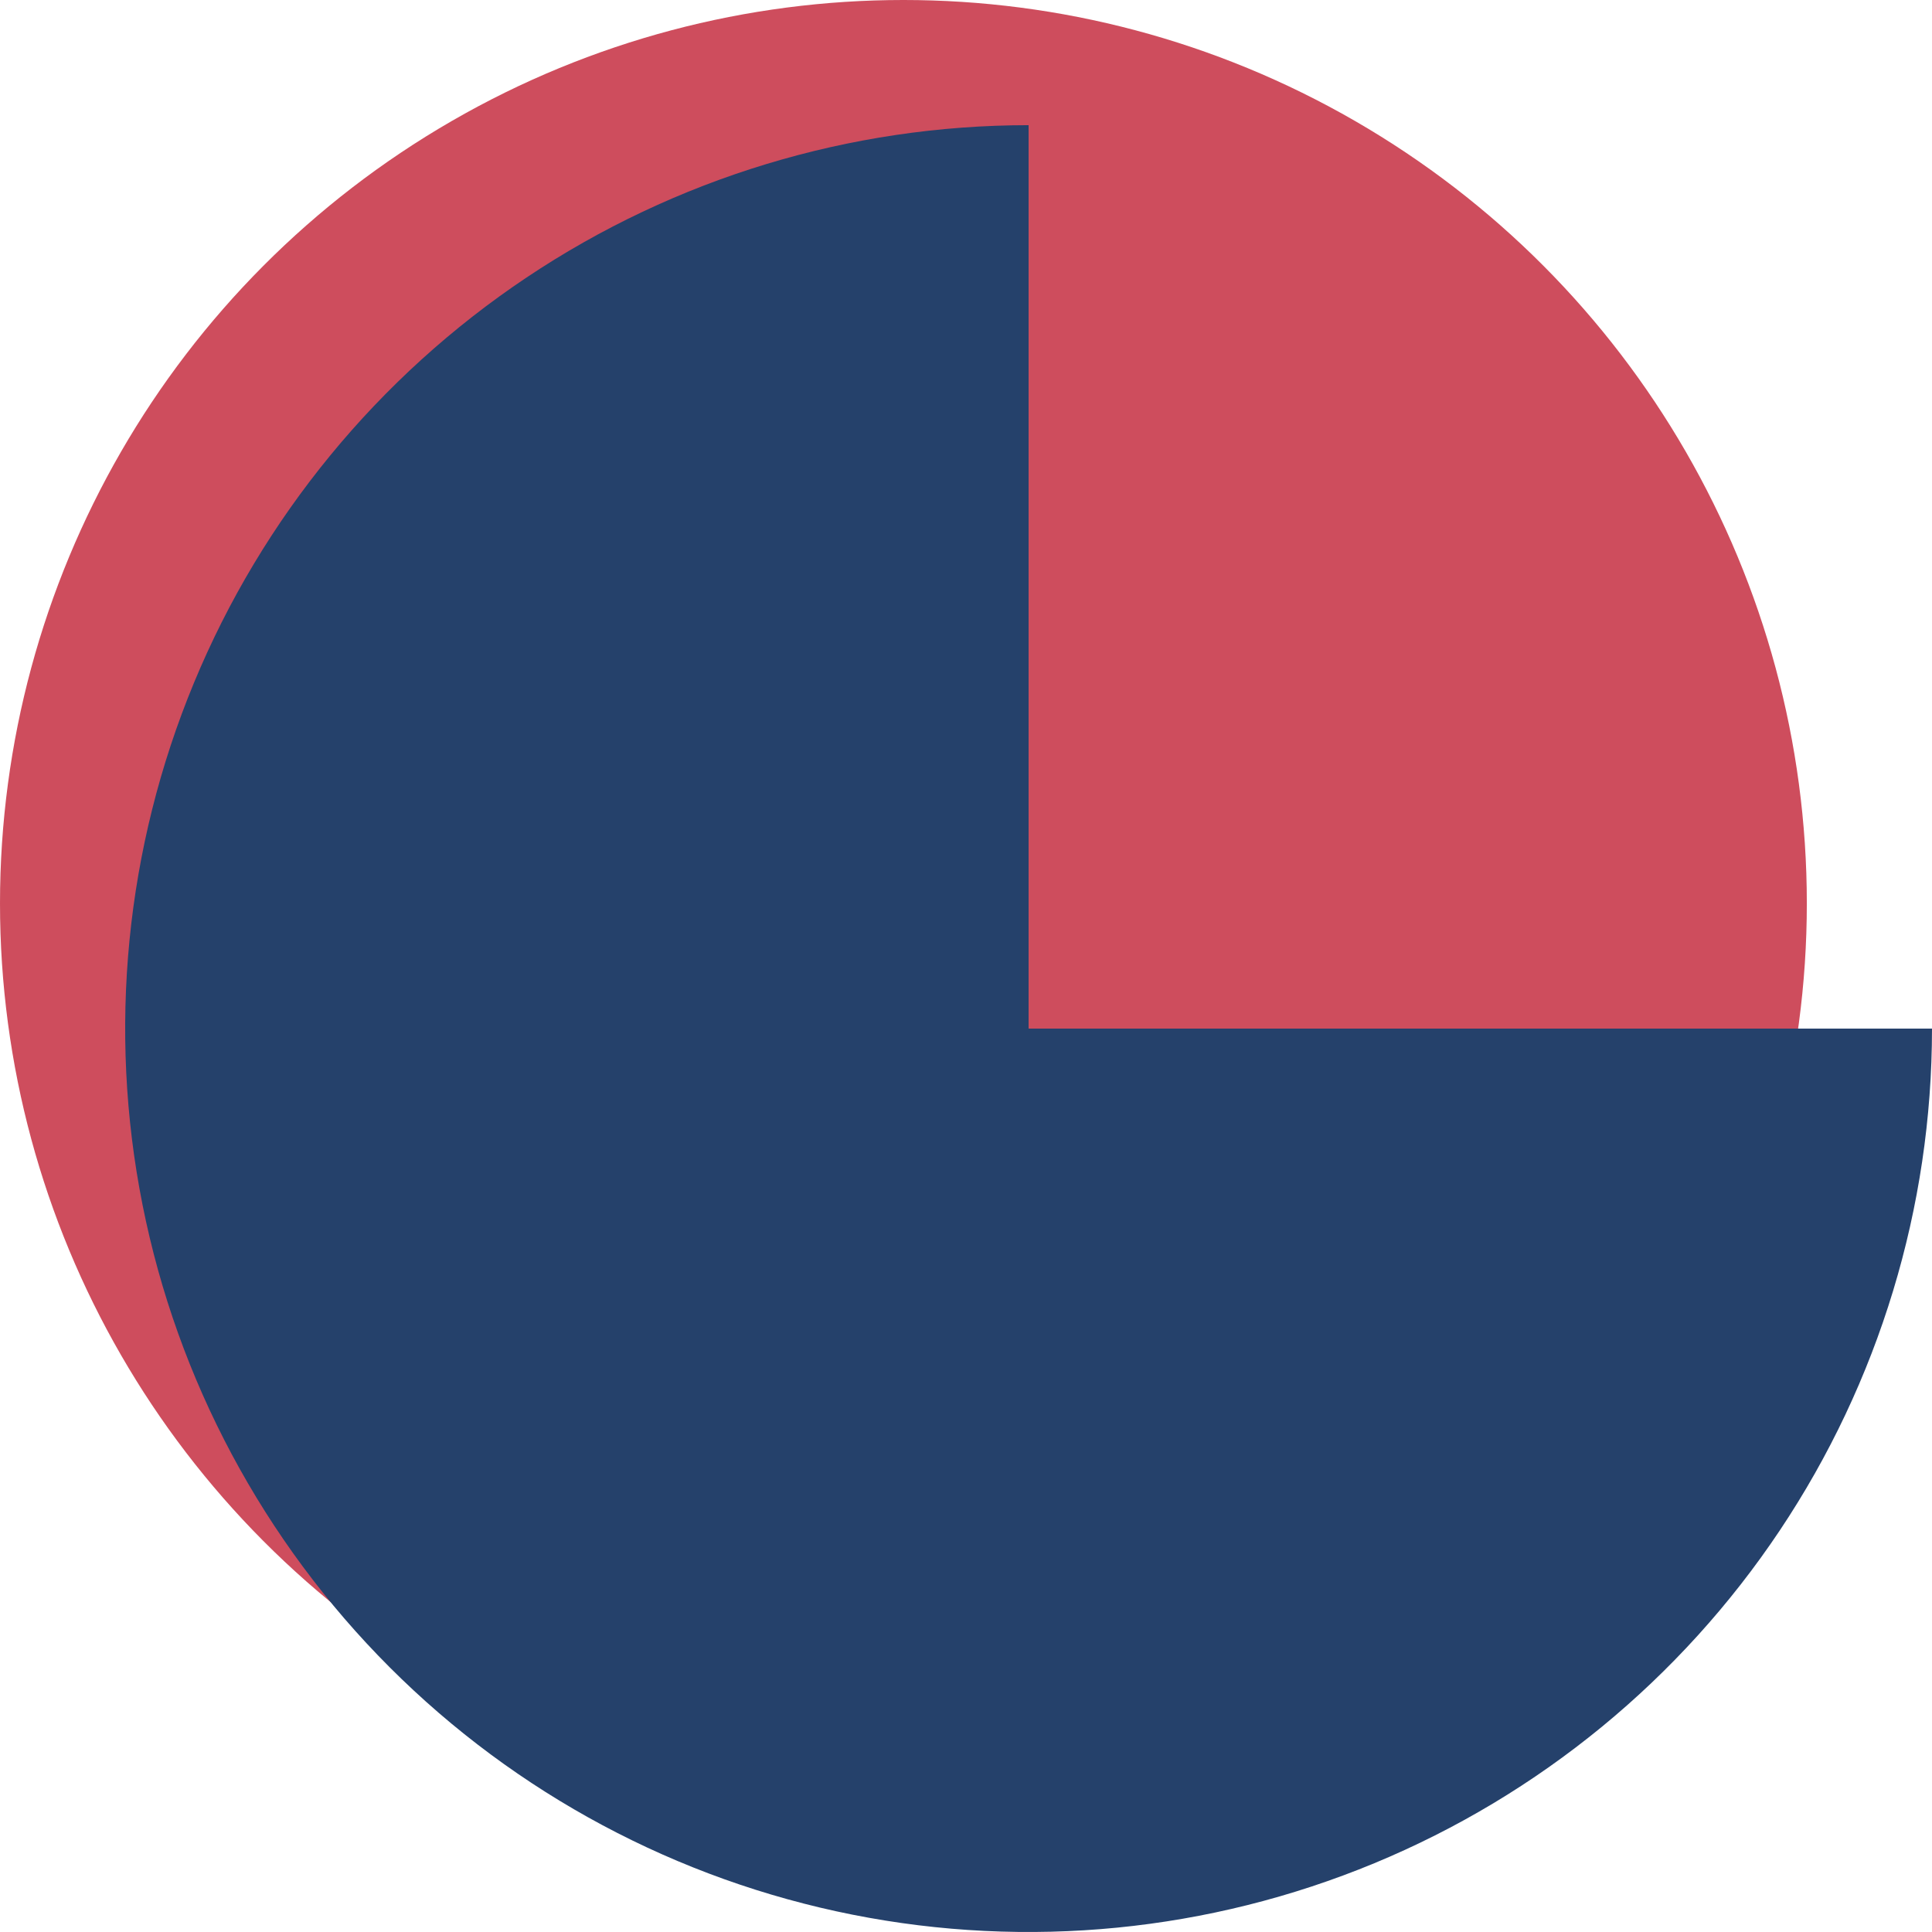
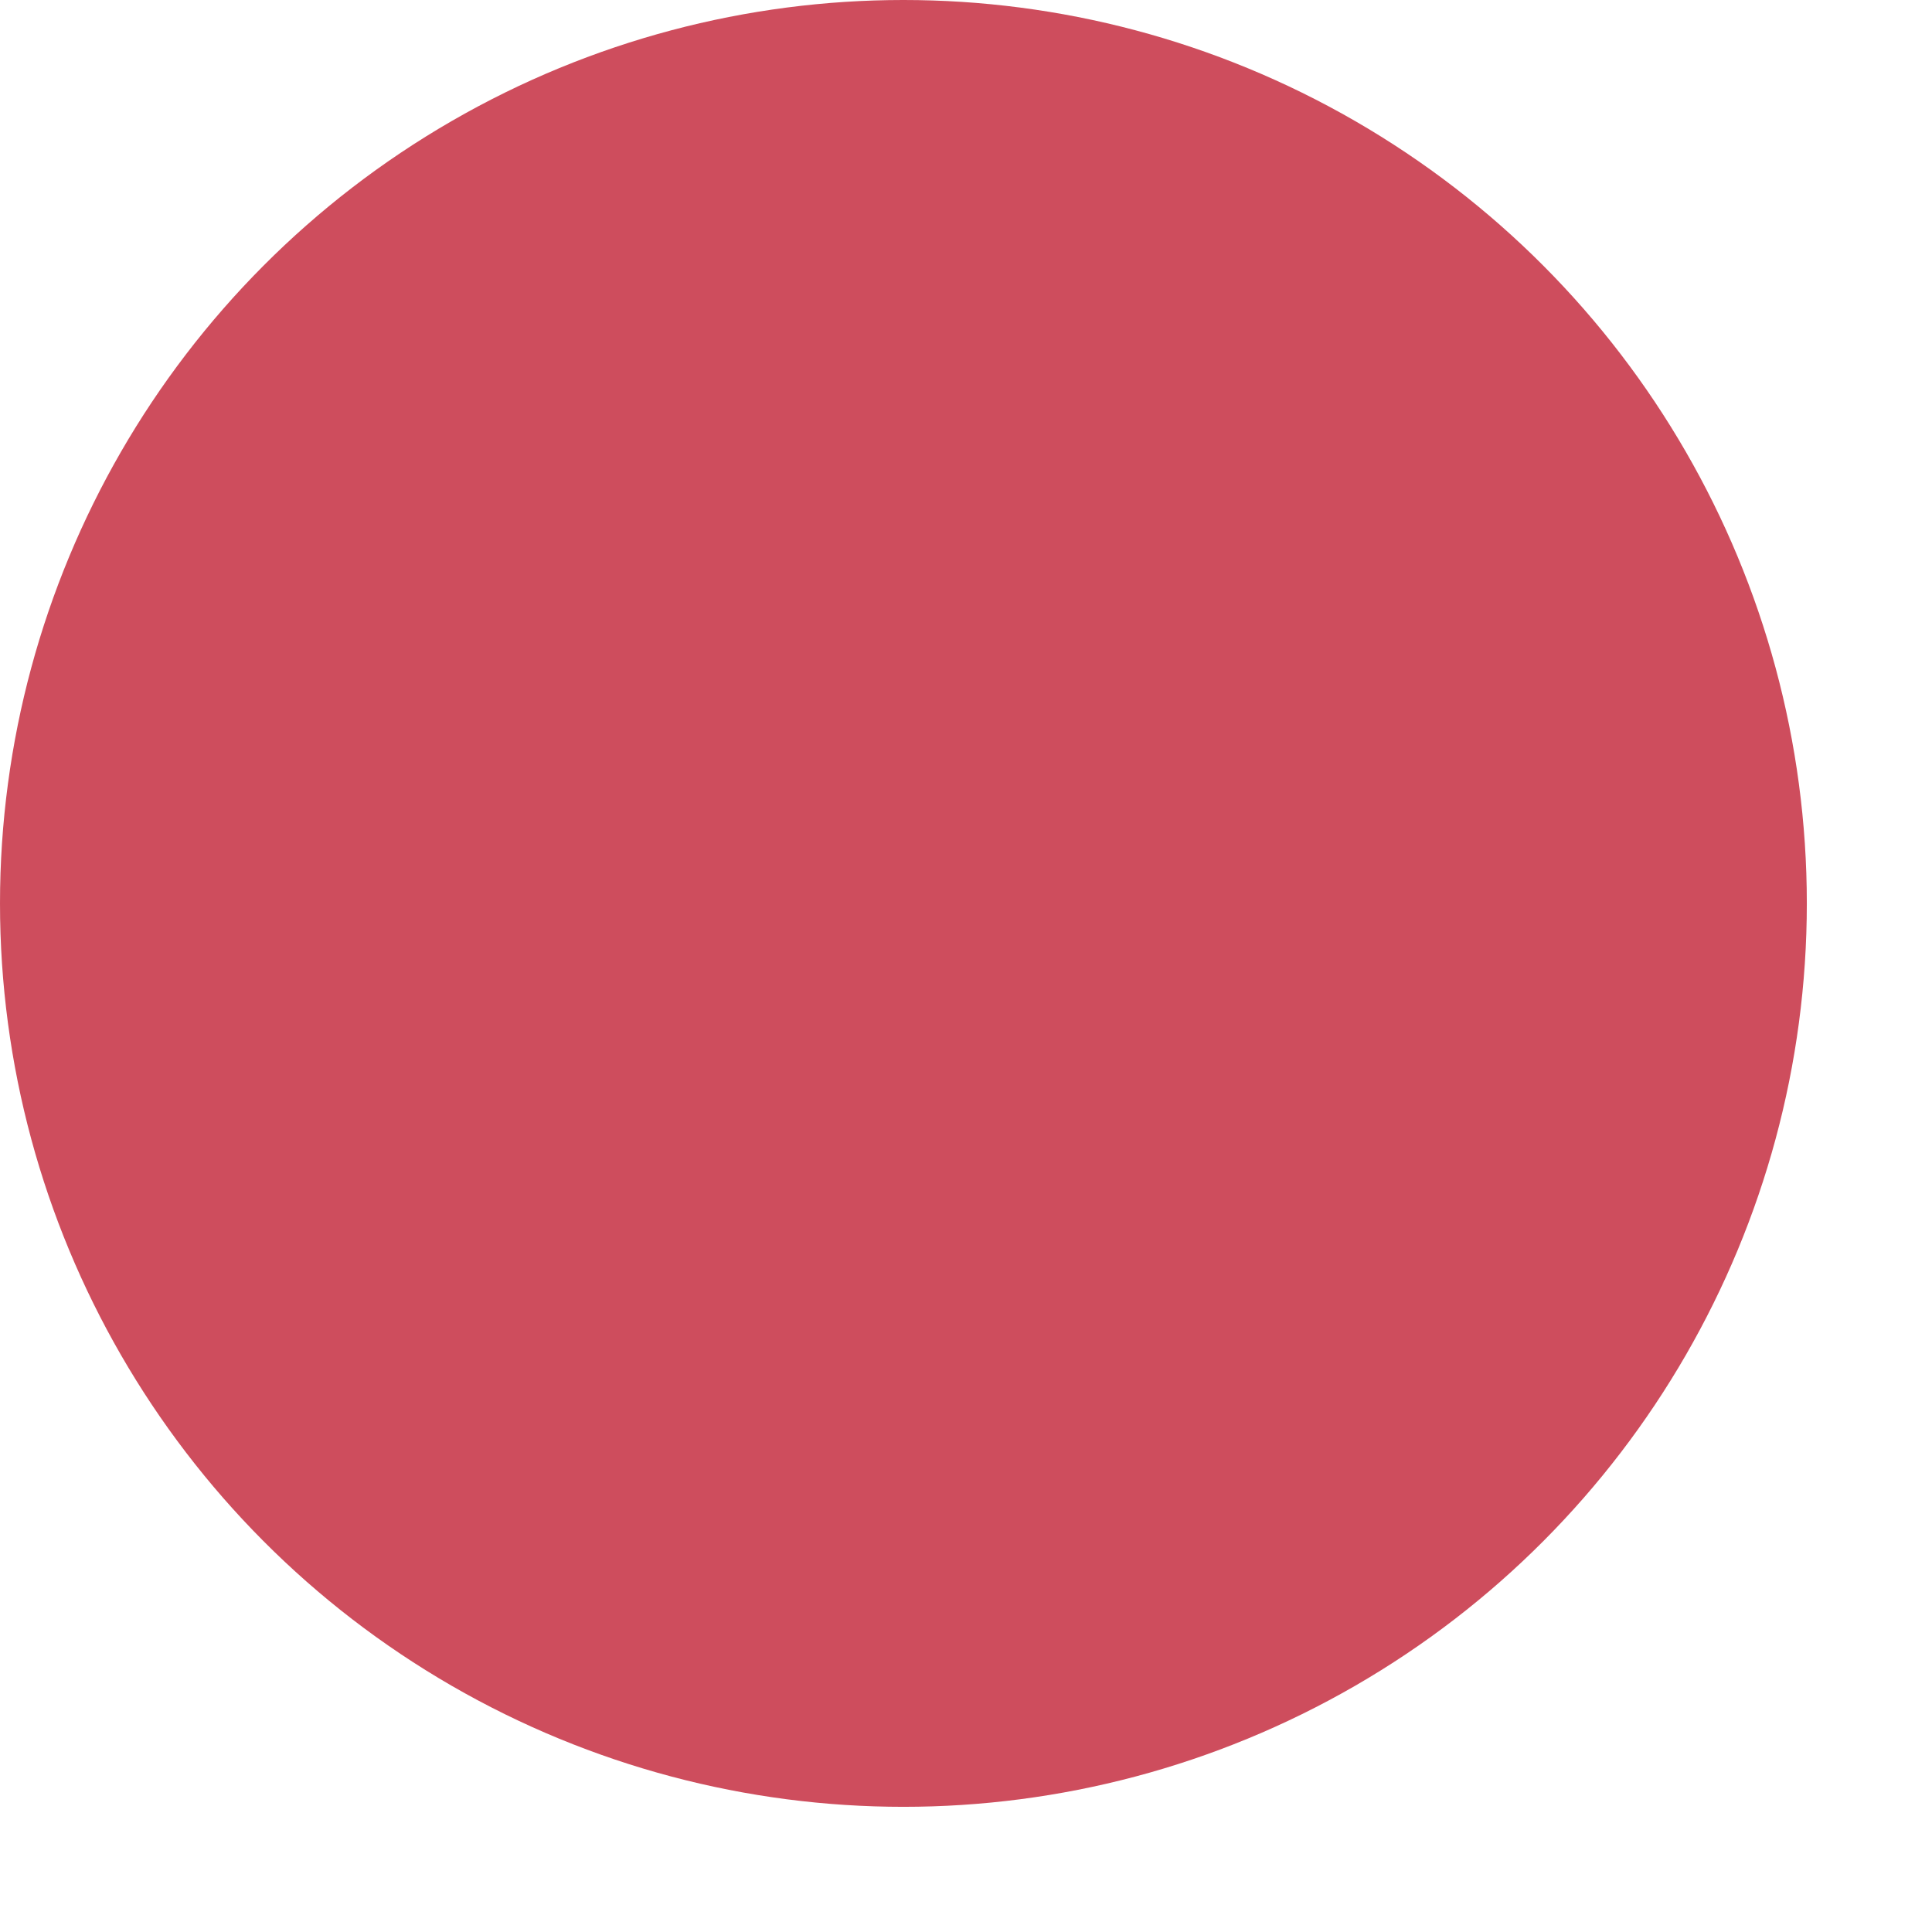
<svg xmlns="http://www.w3.org/2000/svg" width="355" height="355" viewBox="0 0 355 355" fill="none">
  <circle cx="166" cy="166" r="166" fill="#CE4D5D" />
-   <path d="M355 189C355 221.832 345.264 253.926 327.024 281.225C308.784 308.523 282.858 329.8 252.525 342.364C222.193 354.928 188.816 358.216 156.615 351.81C124.414 345.405 94.836 329.595 71.62 306.38C48.405 283.164 32.595 253.586 26.19 221.385C19.785 189.184 23.072 155.807 35.636 125.475C48.2 95.142 69.477 69.216 96.775 50.976C124.074 32.736 156.168 23 189 23L189 189H355Z" fill="#25416B" />
</svg>